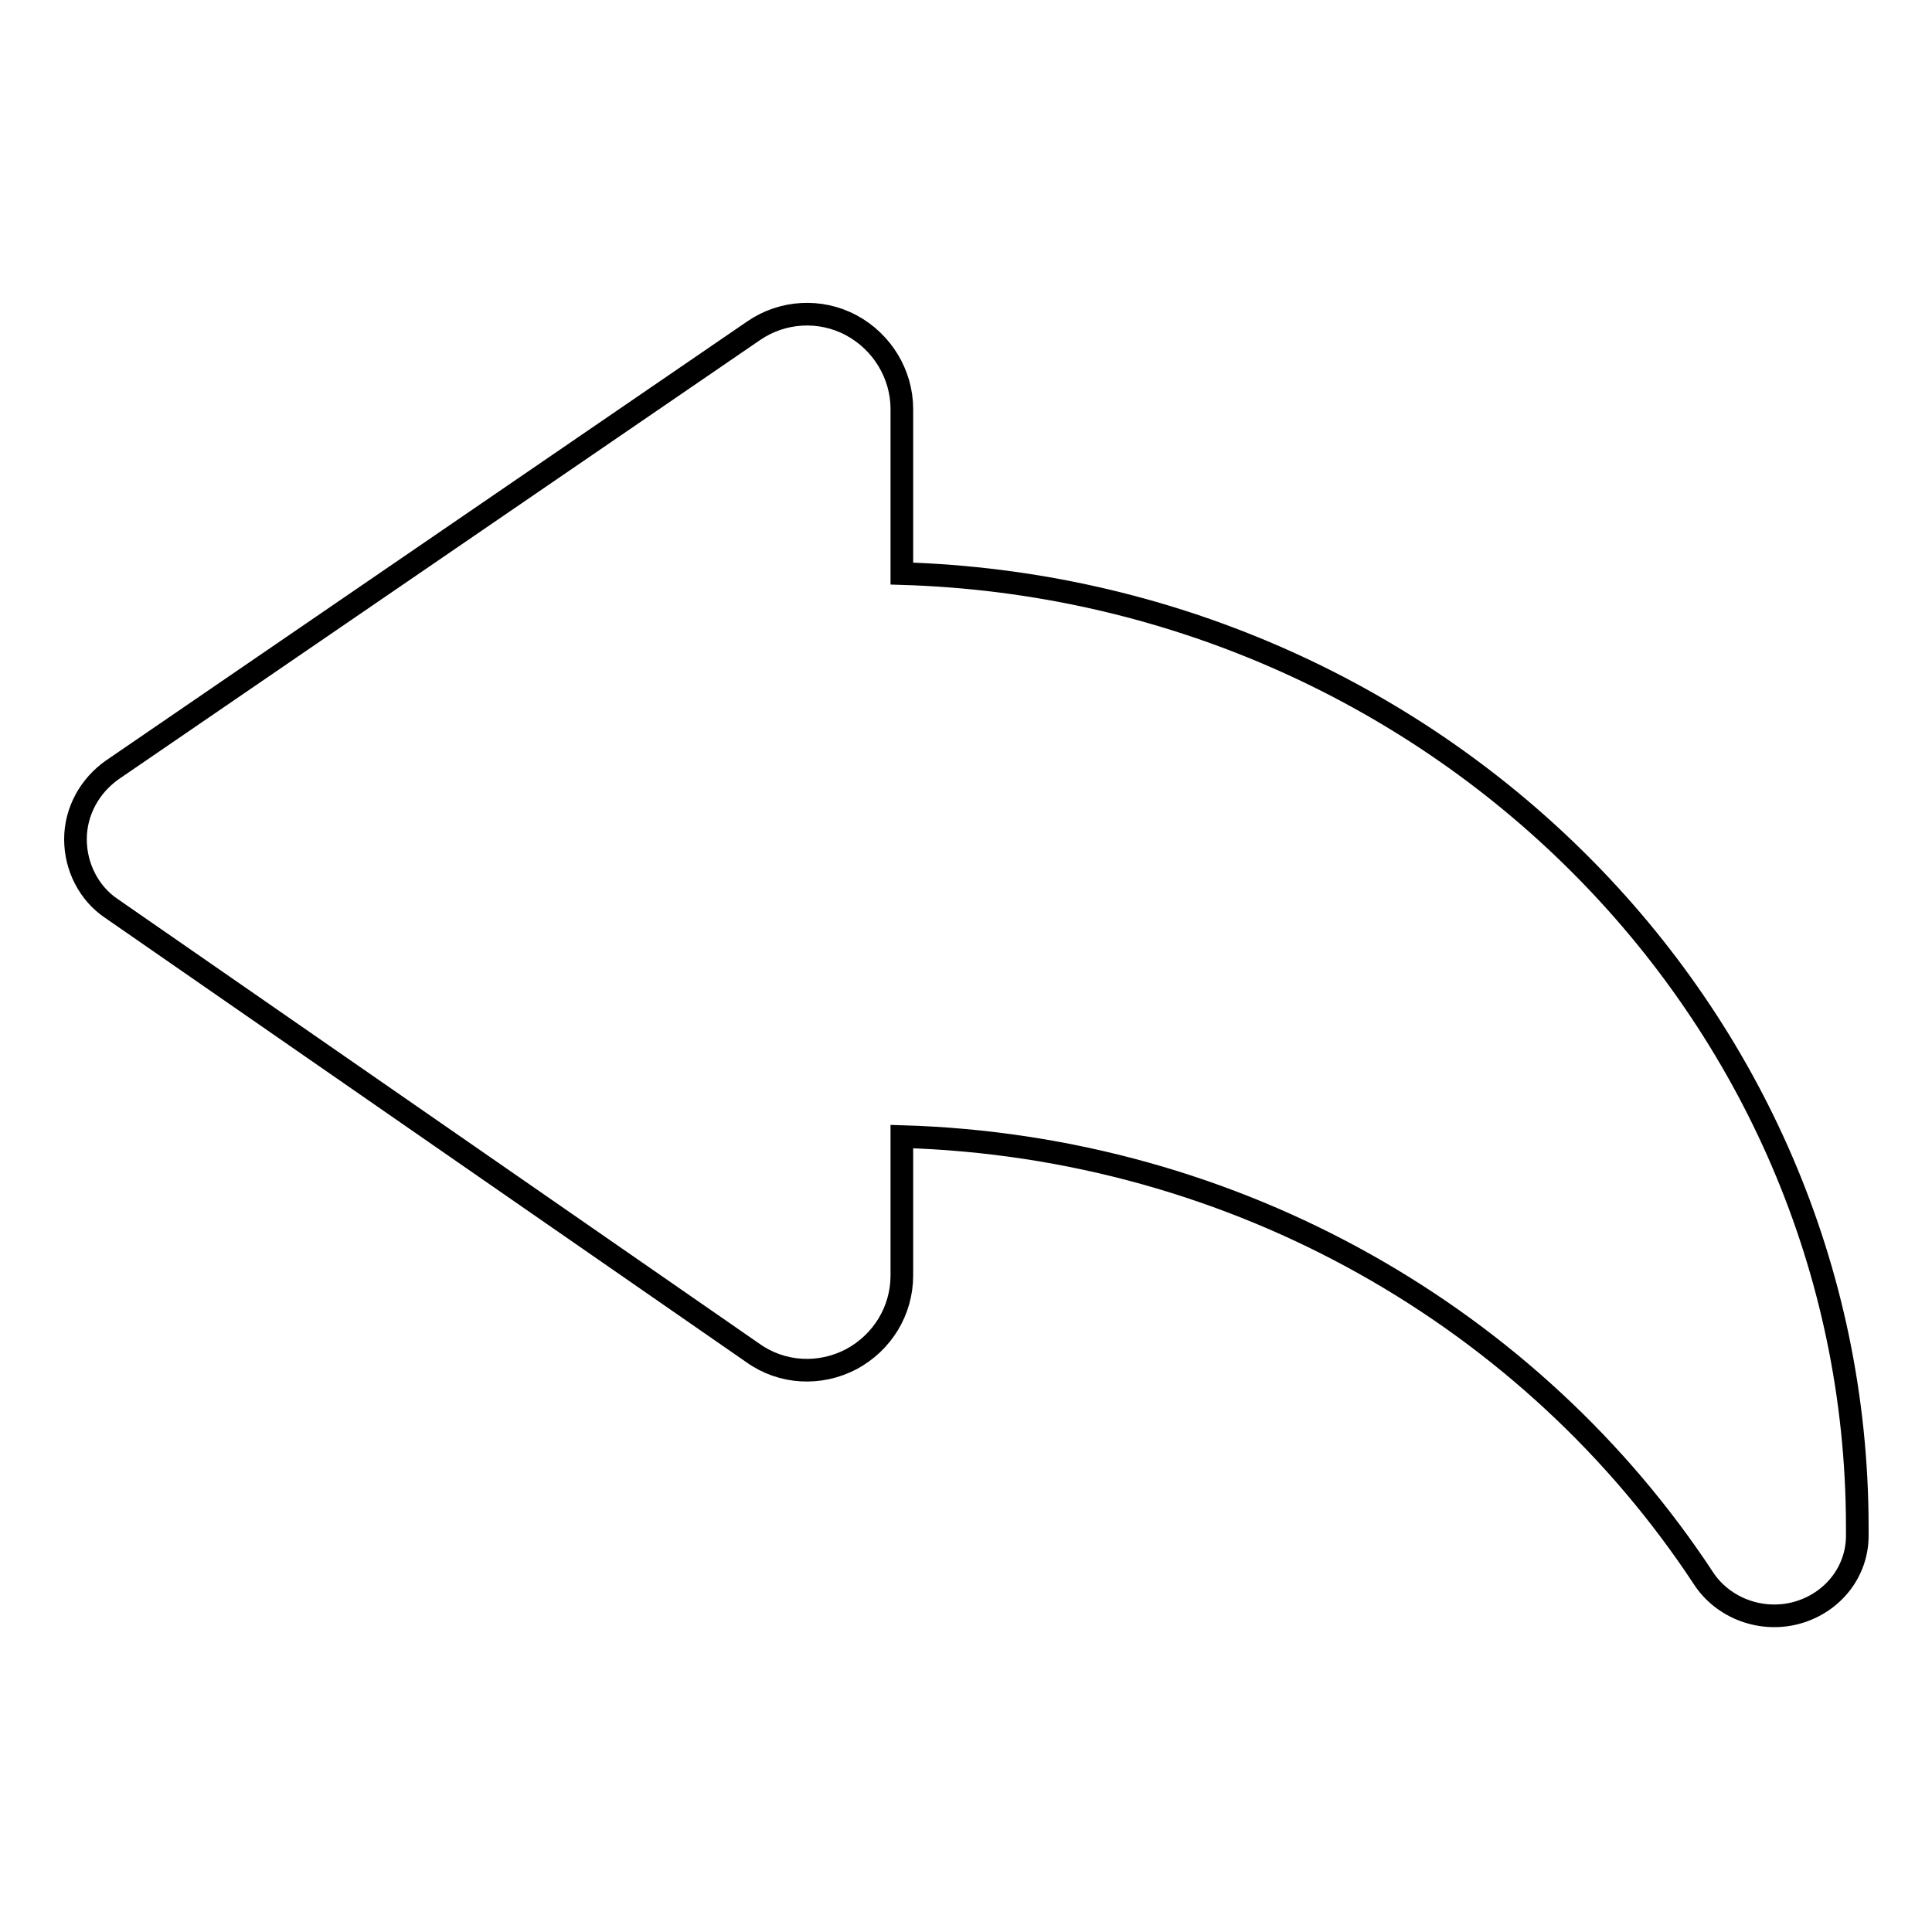
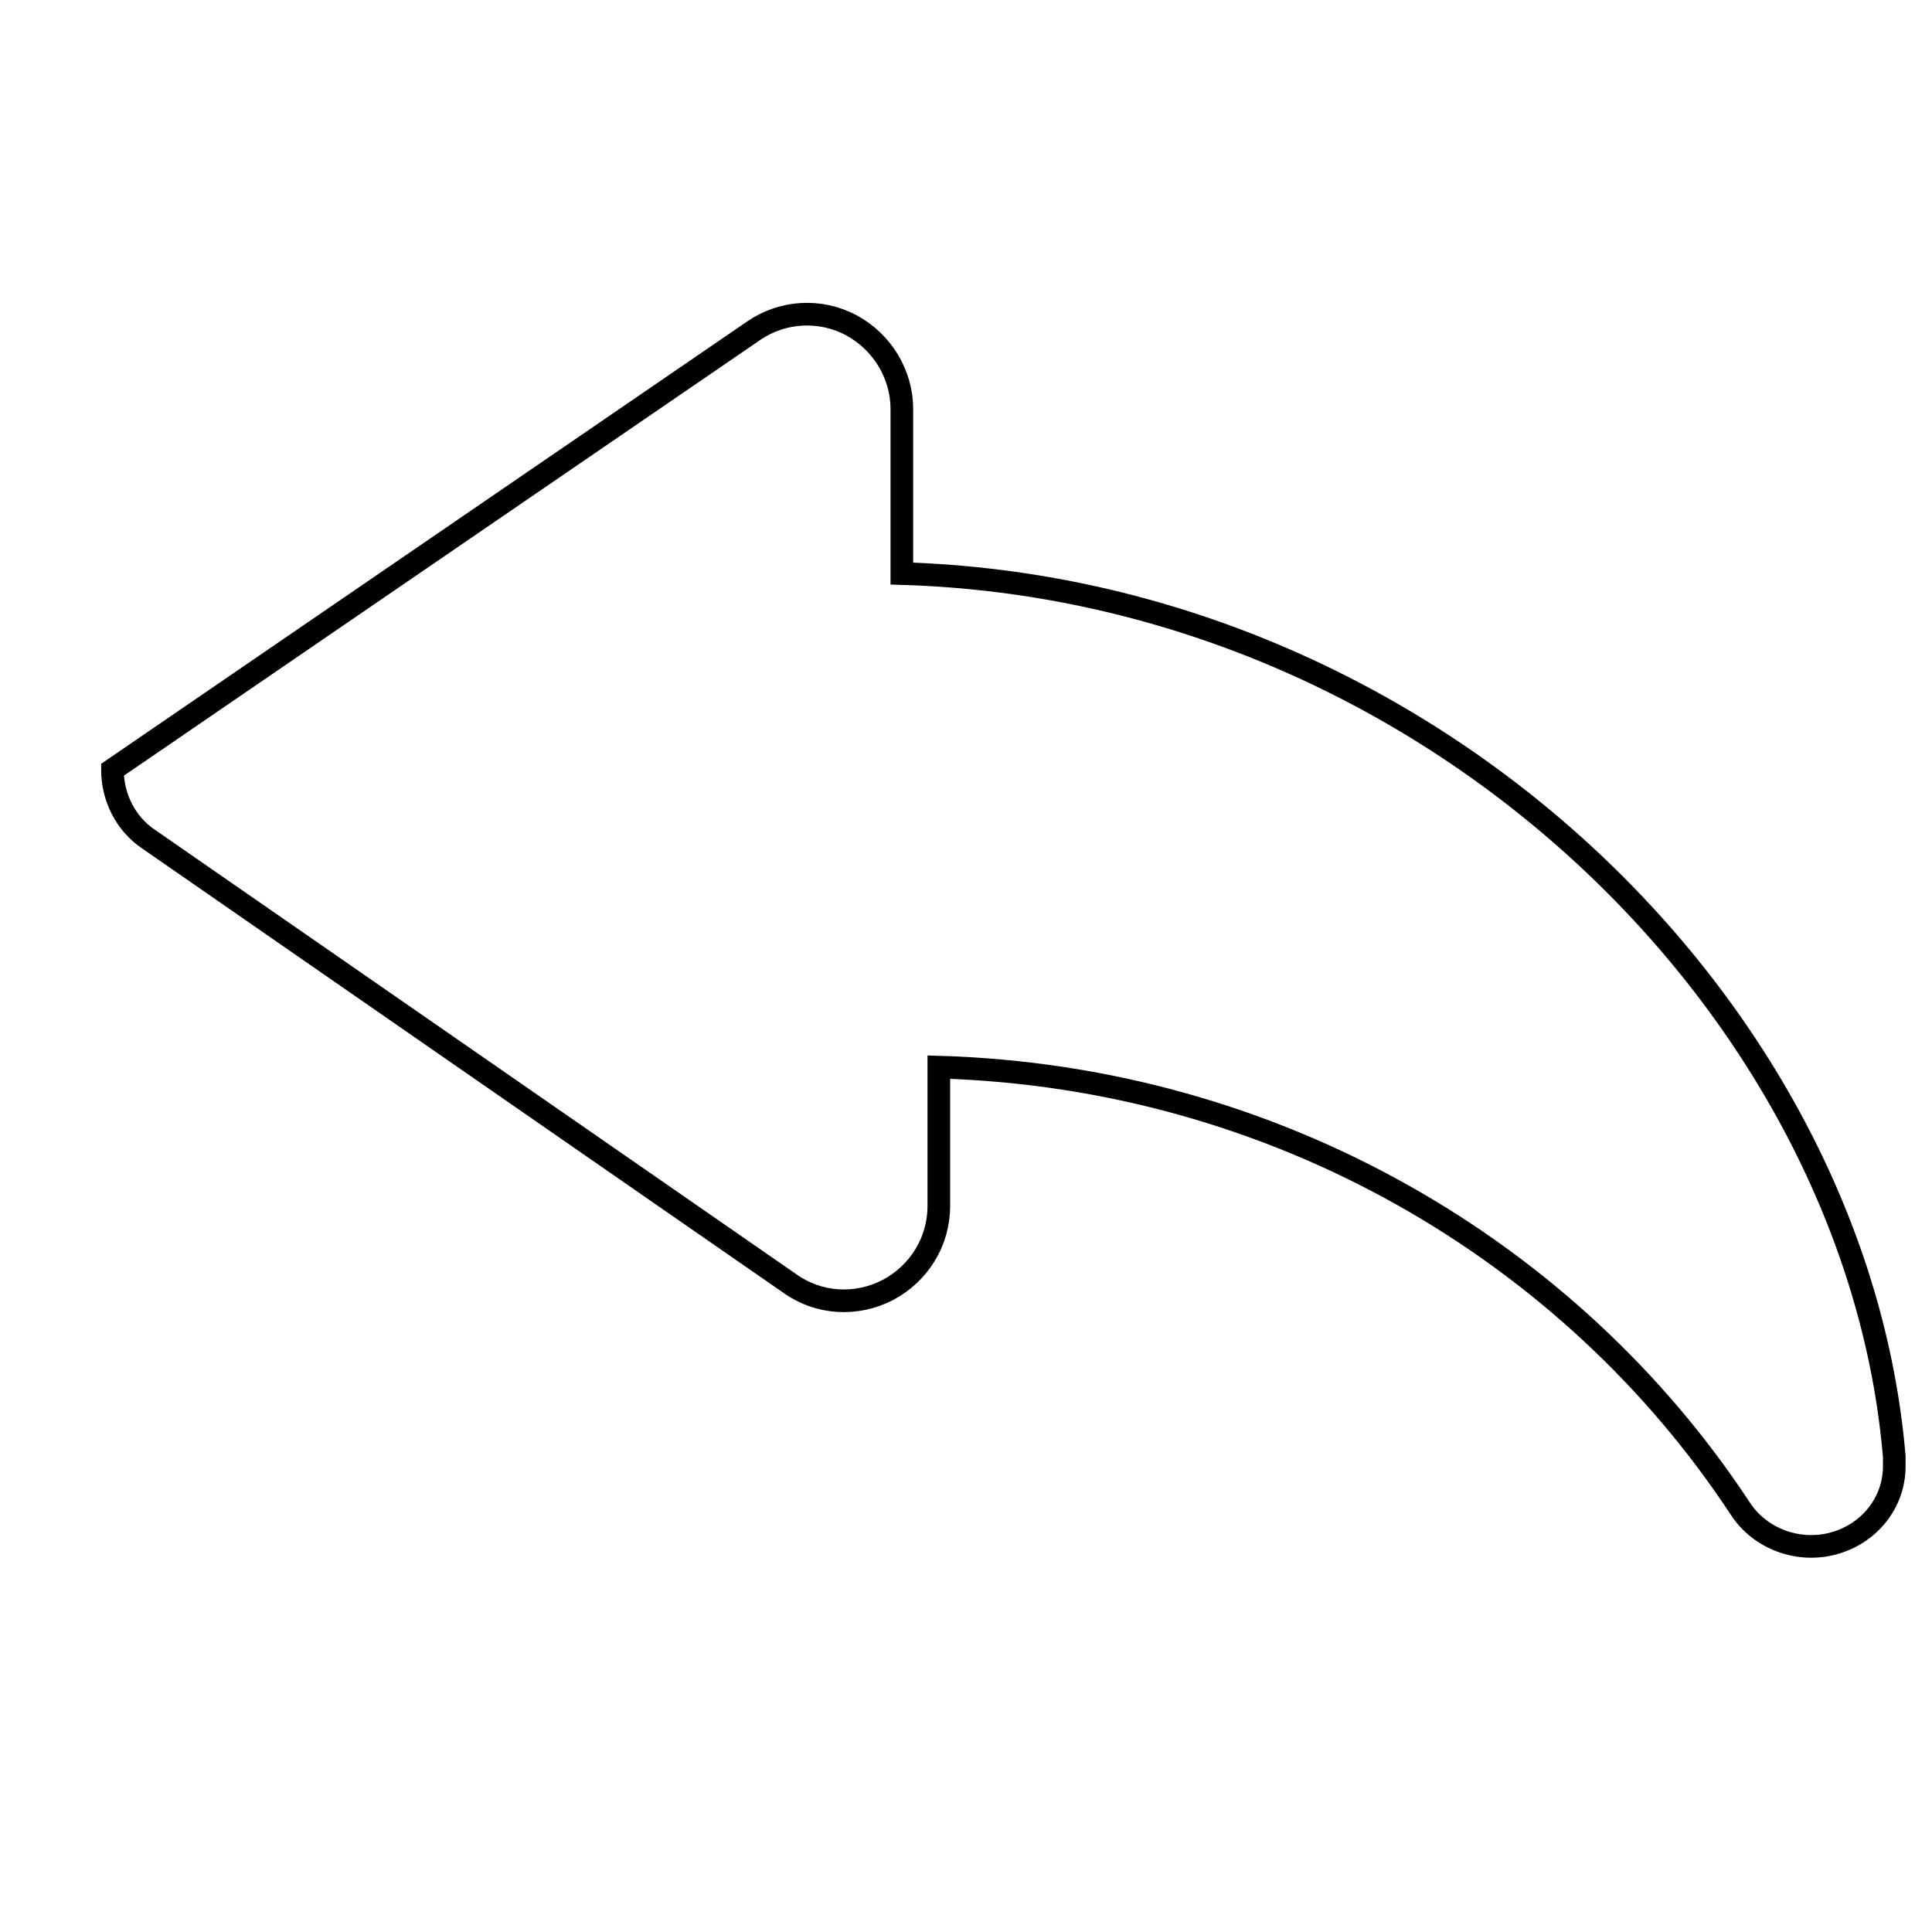
<svg xmlns="http://www.w3.org/2000/svg" version="1.1" x="0px" y="0px" viewBox="0 0 256 256" enable-background="new 0 0 256 256" xml:space="preserve">
  <g>
    <g>
-       <path stroke-width="3" fill-opacity="0" stroke="#000000" id="XMLID_586_" d="M119.5,76V54.2c0-4.6-2.6-8.9-6.7-11.1c-4.1-2.2-9.1-1.9-12.9,0.7l-85,58.2c-3,2.1-4.9,5.5-4.9,9.2c0,3.7,1.8,7.2,4.8,9.2l85,58.9c3.8,2.7,8.8,3,13,0.8c4.1-2.2,6.7-6.4,6.7-11.1v-18.4c44.6,1.3,83.7,24.3,106.2,58.5c2.6,4,7.7,5.9,12.4,4.6c4.7-1.3,8-5.4,8-10.2c0-0.4,0-0.8,0-1.3C246,133.8,189.7,78.1,119.5,76z" />
+       <path stroke-width="3" fill-opacity="0" stroke="#000000" id="XMLID_586_" d="M119.5,76V54.2c0-4.6-2.6-8.9-6.7-11.1c-4.1-2.2-9.1-1.9-12.9,0.7l-85,58.2c0,3.7,1.8,7.2,4.8,9.2l85,58.9c3.8,2.7,8.8,3,13,0.8c4.1-2.2,6.7-6.4,6.7-11.1v-18.4c44.6,1.3,83.7,24.3,106.2,58.5c2.6,4,7.7,5.9,12.4,4.6c4.7-1.3,8-5.4,8-10.2c0-0.4,0-0.8,0-1.3C246,133.8,189.7,78.1,119.5,76z" />
      <g />
      <g />
      <g />
      <g />
      <g />
      <g />
      <g />
      <g />
      <g />
      <g />
      <g />
      <g />
      <g />
      <g />
      <g />
    </g>
  </g>
</svg>